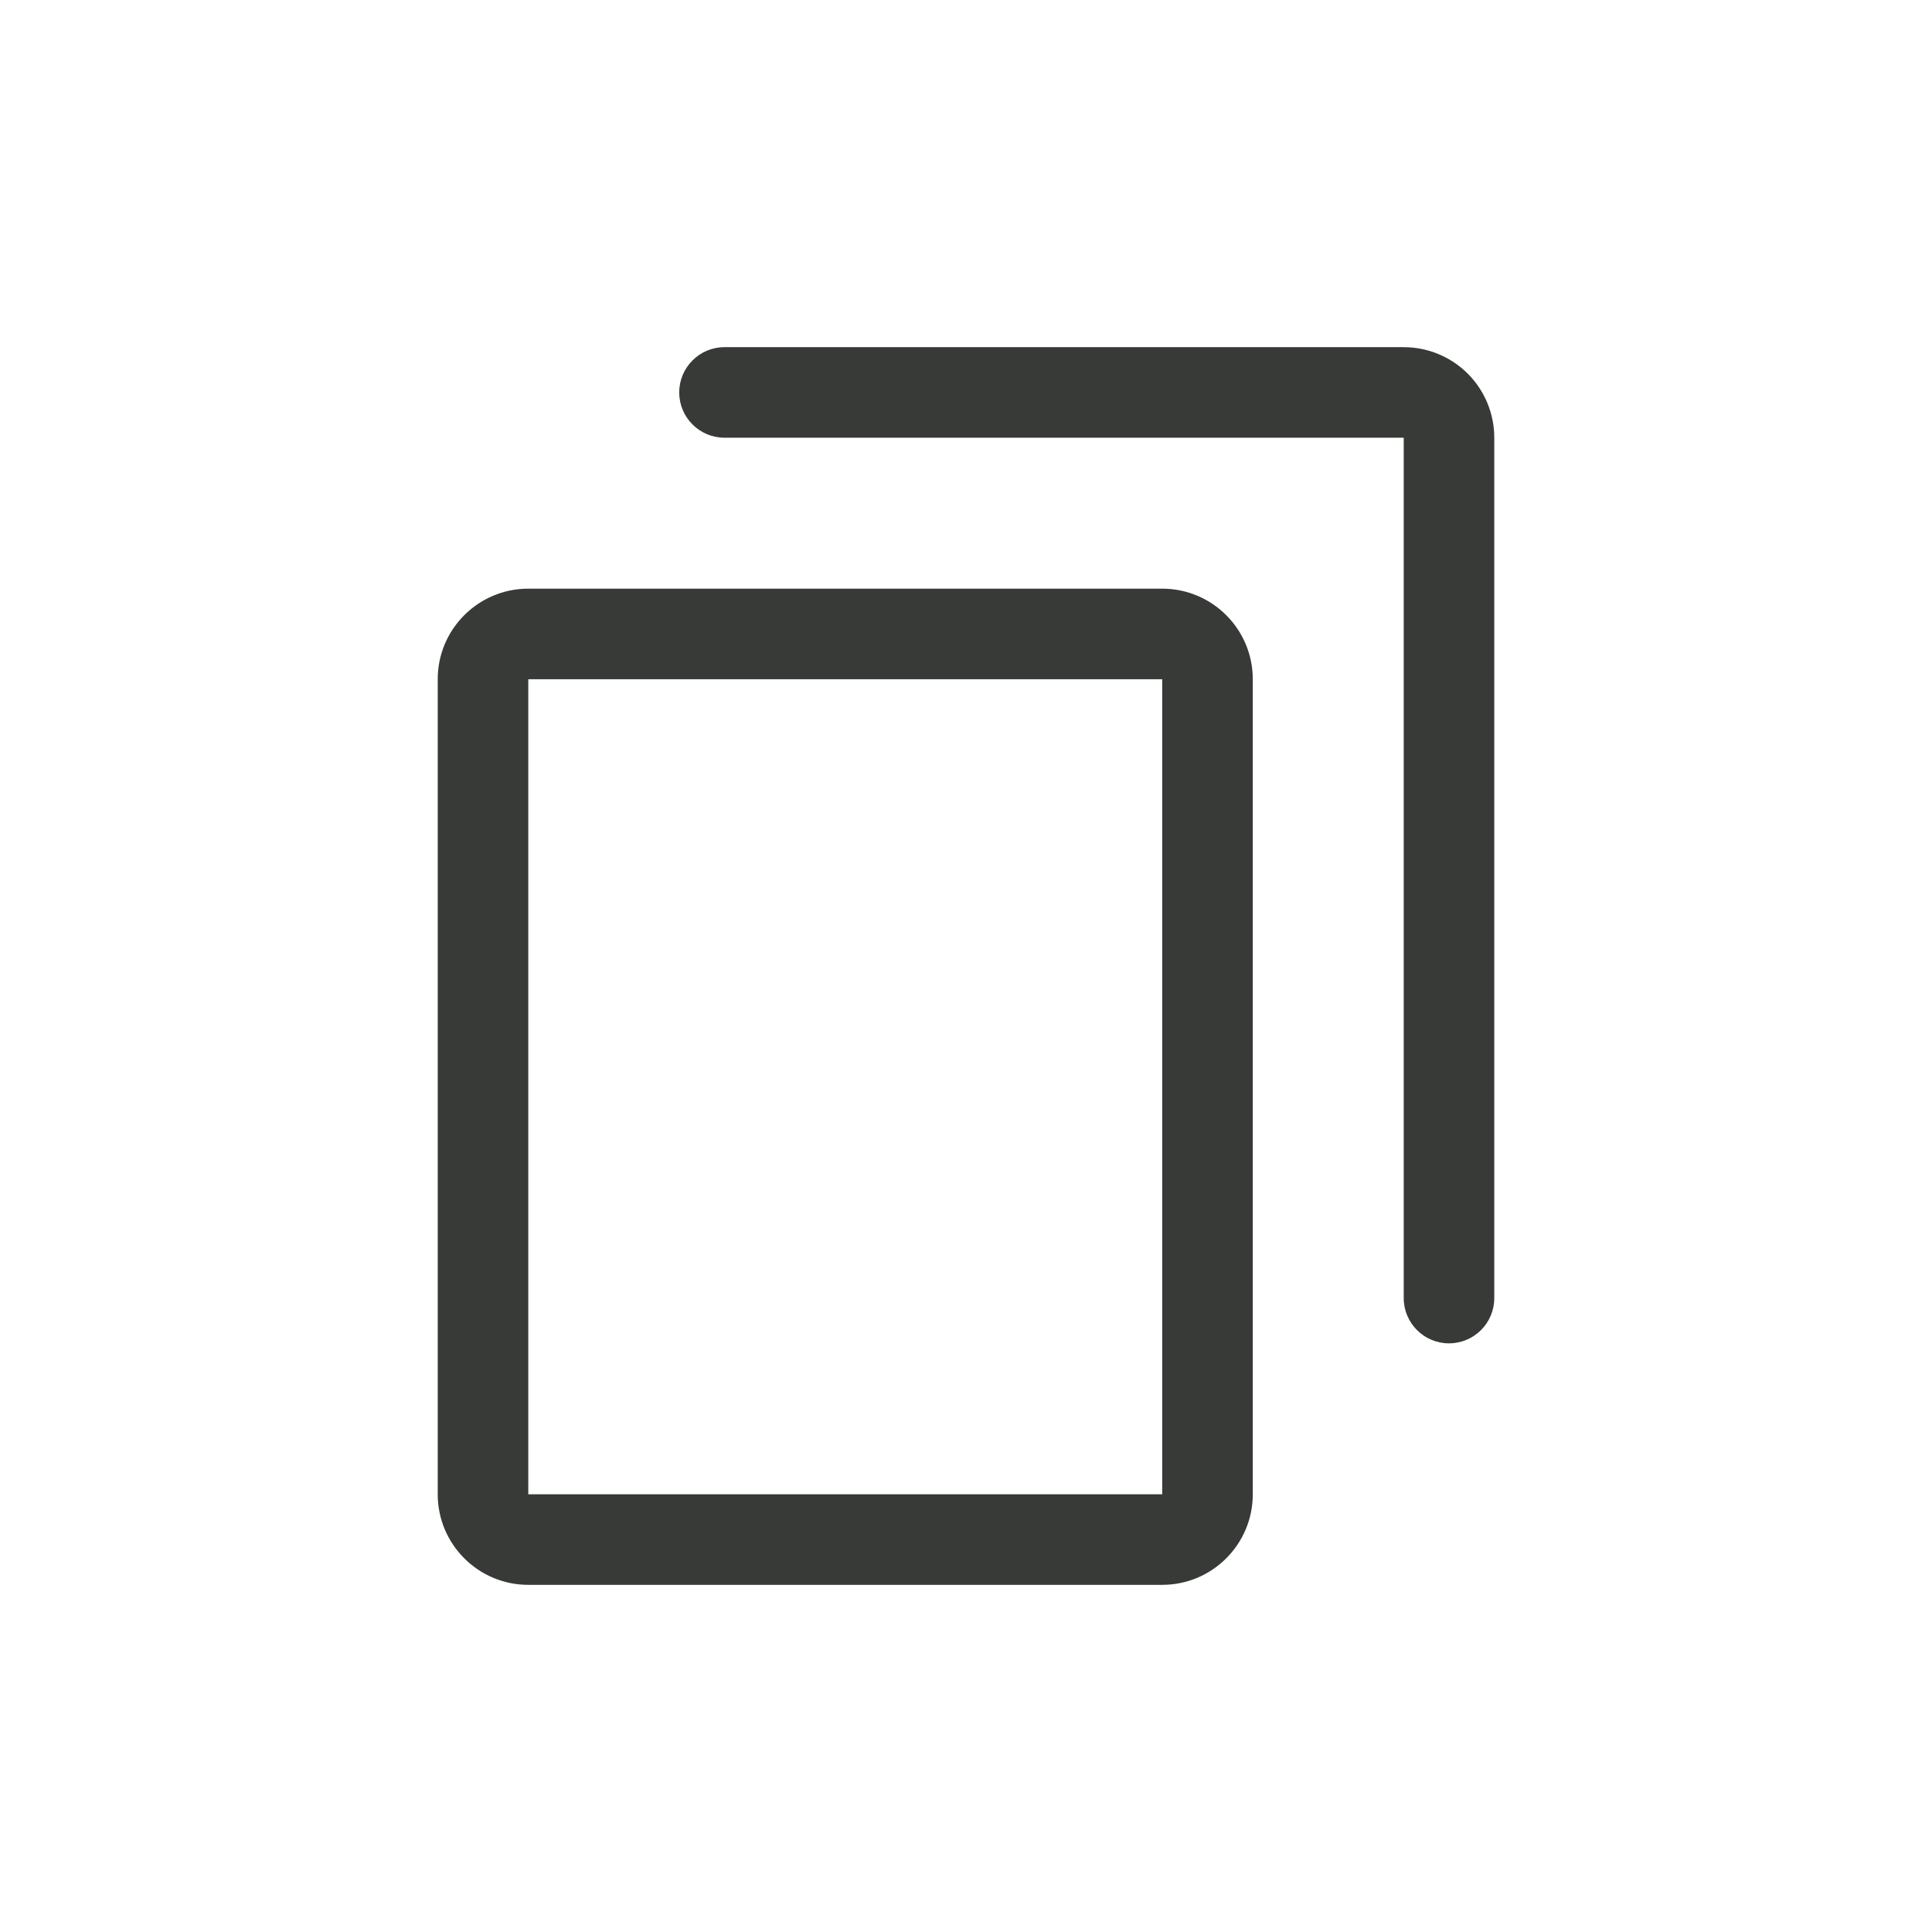
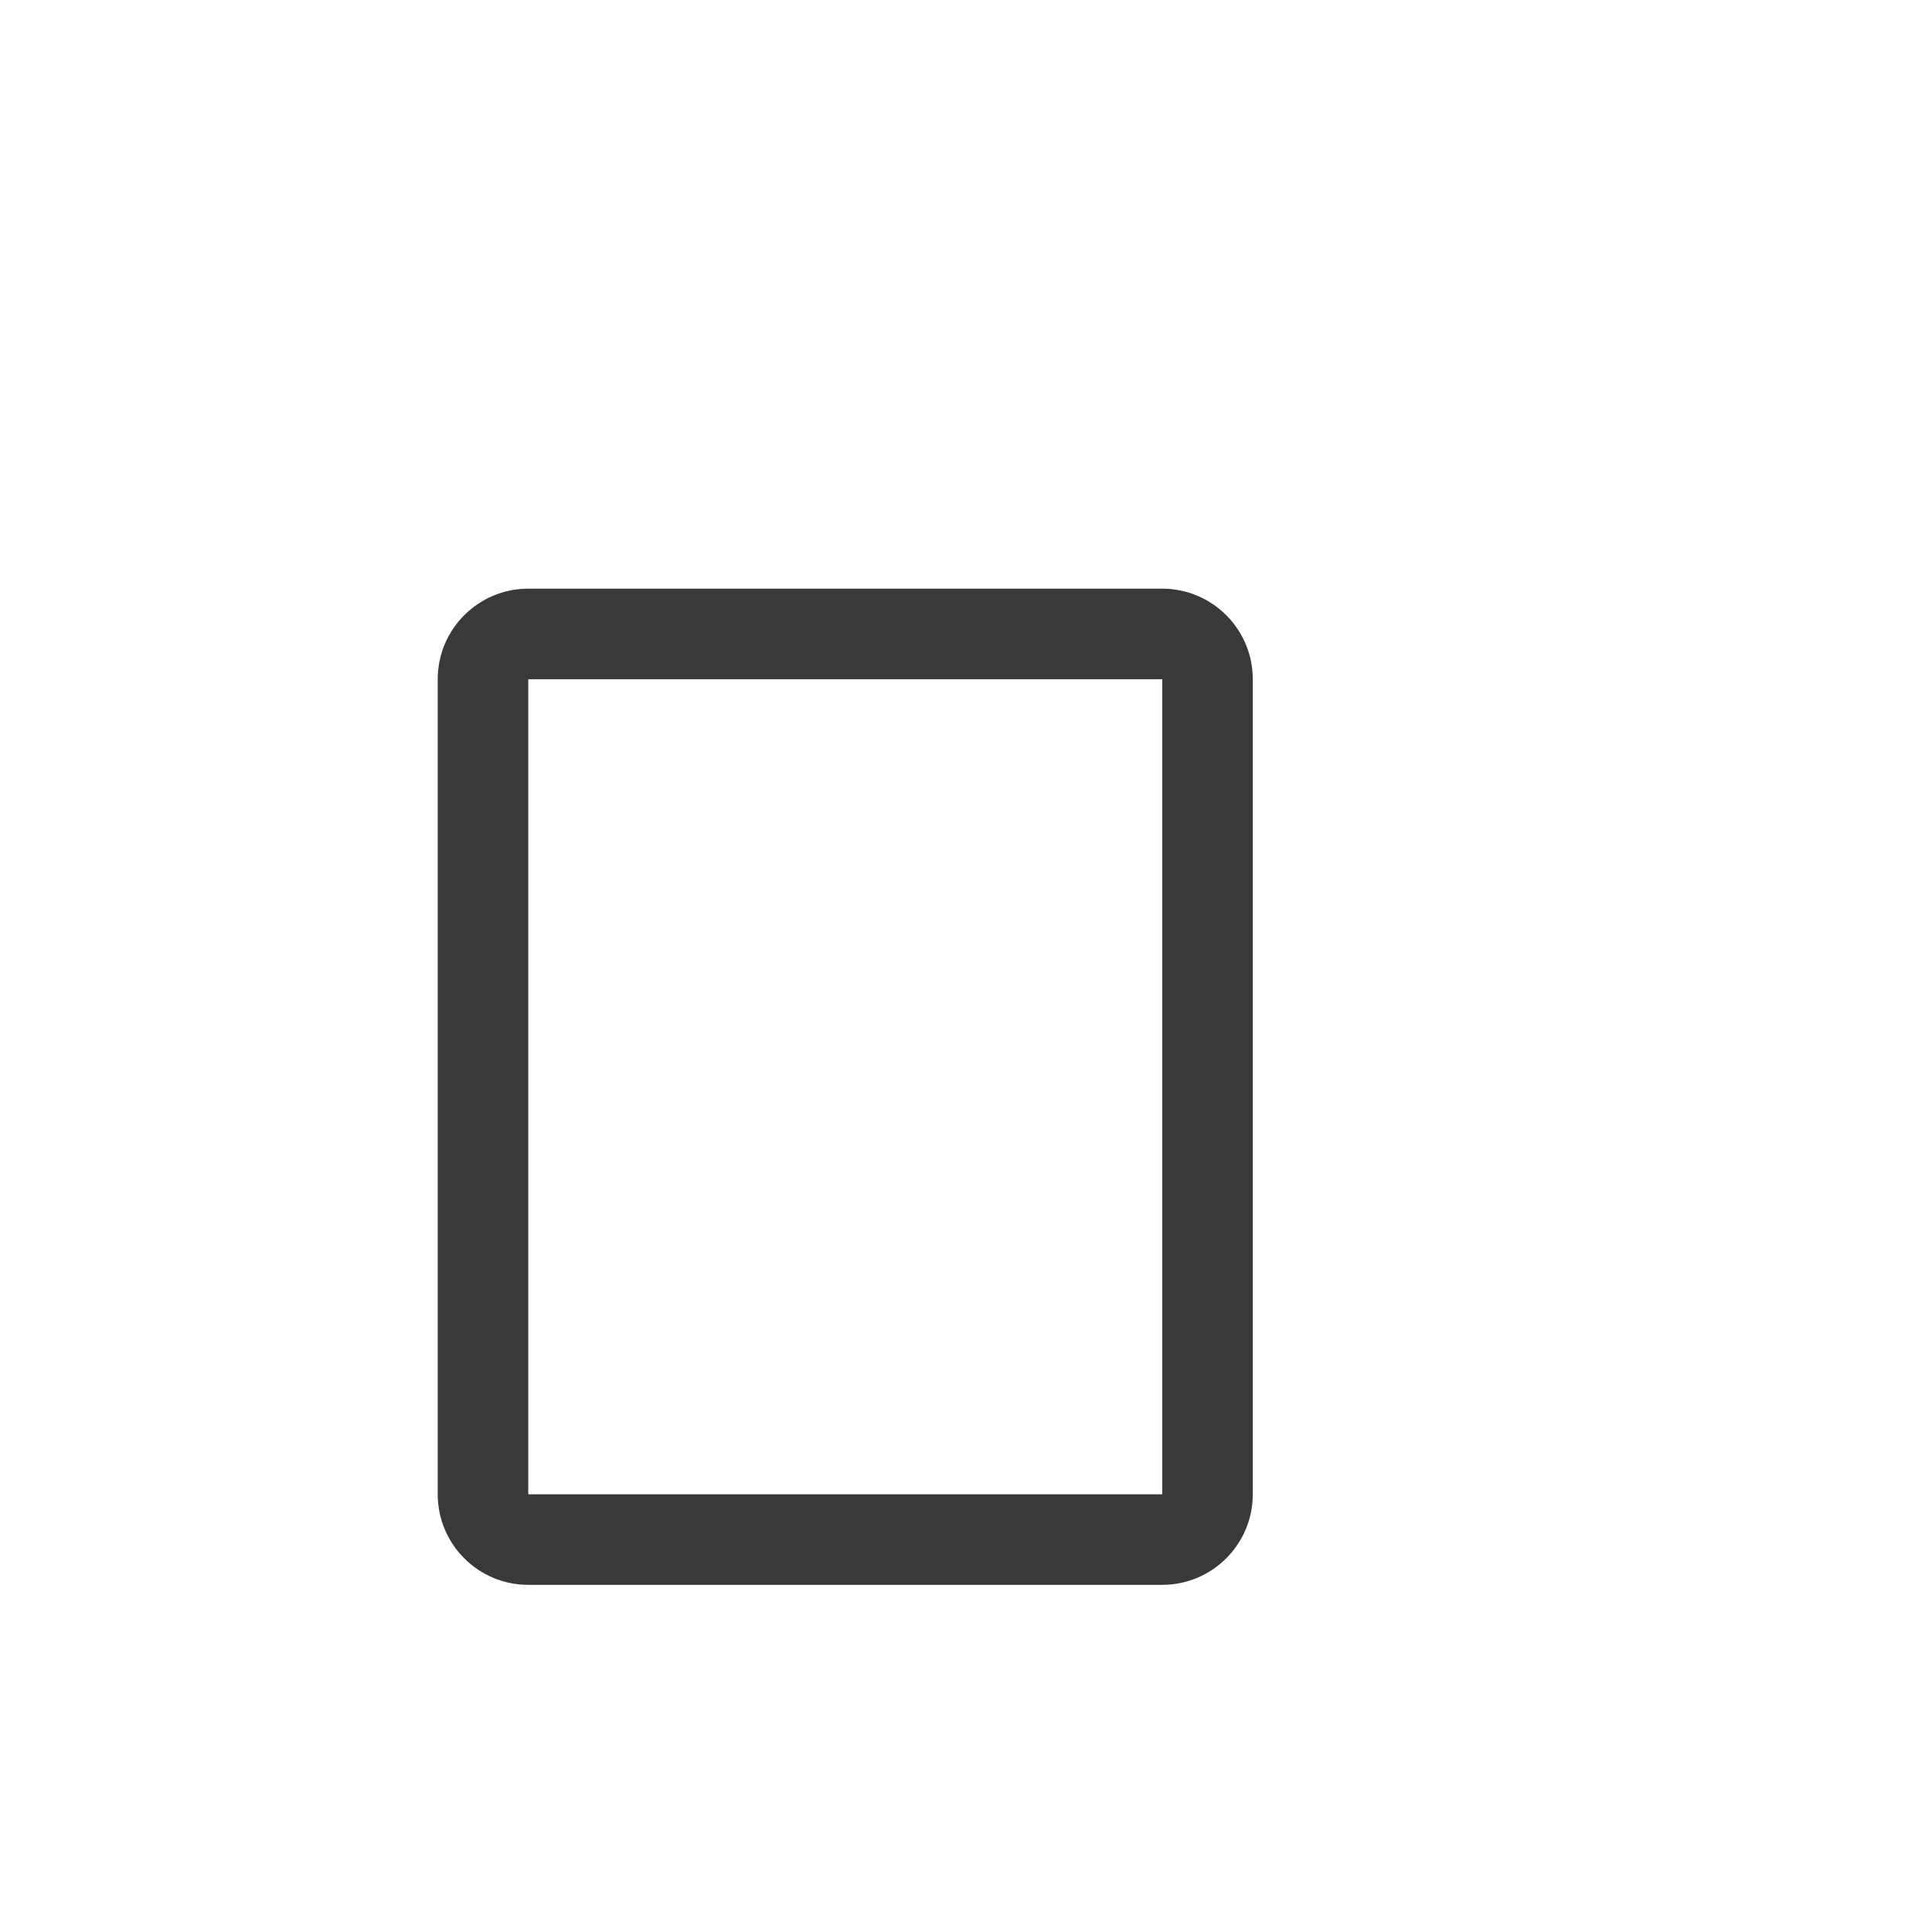
<svg xmlns="http://www.w3.org/2000/svg" width="32" height="32" viewBox="0 0 32 32" fill="none">
  <path fill-rule="evenodd" clip-rule="evenodd" d="M19.25 26.25C20.078 26.25 20.75 25.578 20.75 24.75L20.75 11.25C20.75 10.422 20.078 9.75 19.25 9.75L8.75 9.75C7.922 9.75 7.25 10.422 7.25 11.25L7.25 24.75C7.25 25.578 7.922 26.25 8.75 26.25L19.25 26.25ZM19.25 11.25L19.25 24.75L8.75 24.75L8.75 11.25L19.25 11.25Z" fill="#373A37" />
-   <path fill-rule="evenodd" clip-rule="evenodd" d="M24 22.25C24.414 22.25 24.75 21.914 24.75 21.5L24.75 7.25C24.75 6.852 24.592 6.471 24.311 6.189C24.029 5.908 23.648 5.75 23.25 5.75L12 5.75C11.586 5.75 11.25 6.086 11.25 6.5C11.25 6.914 11.586 7.25 12 7.25L23.25 7.25L23.25 21.5C23.25 21.914 23.586 22.25 24 22.25Z" fill="#373A37" />
</svg>